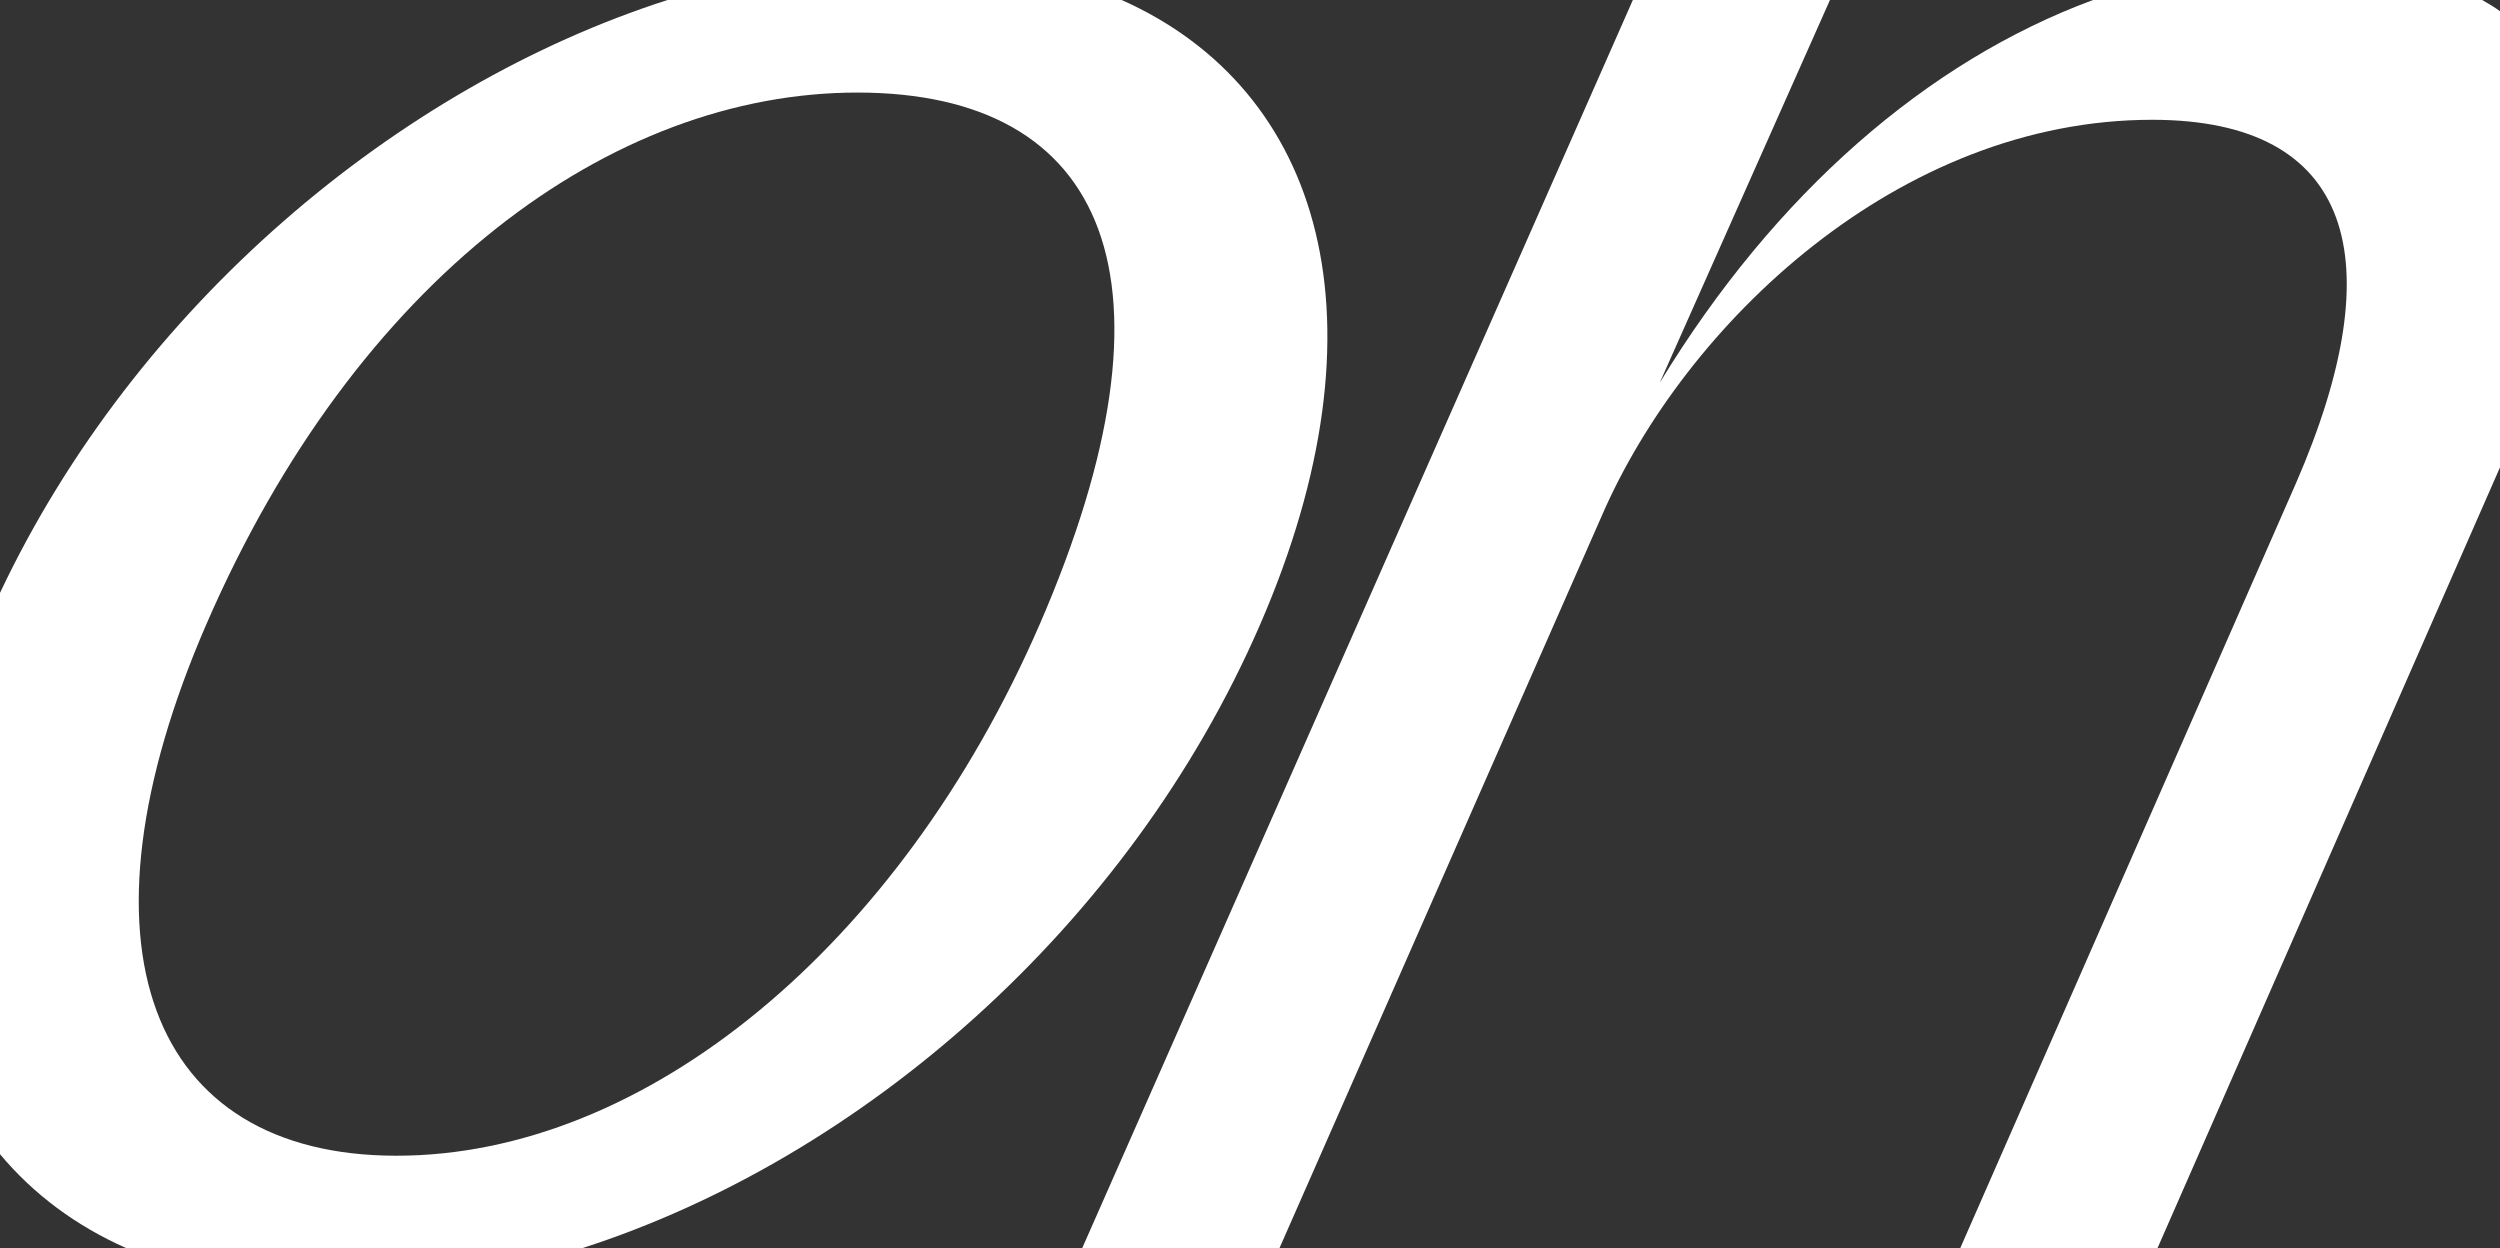
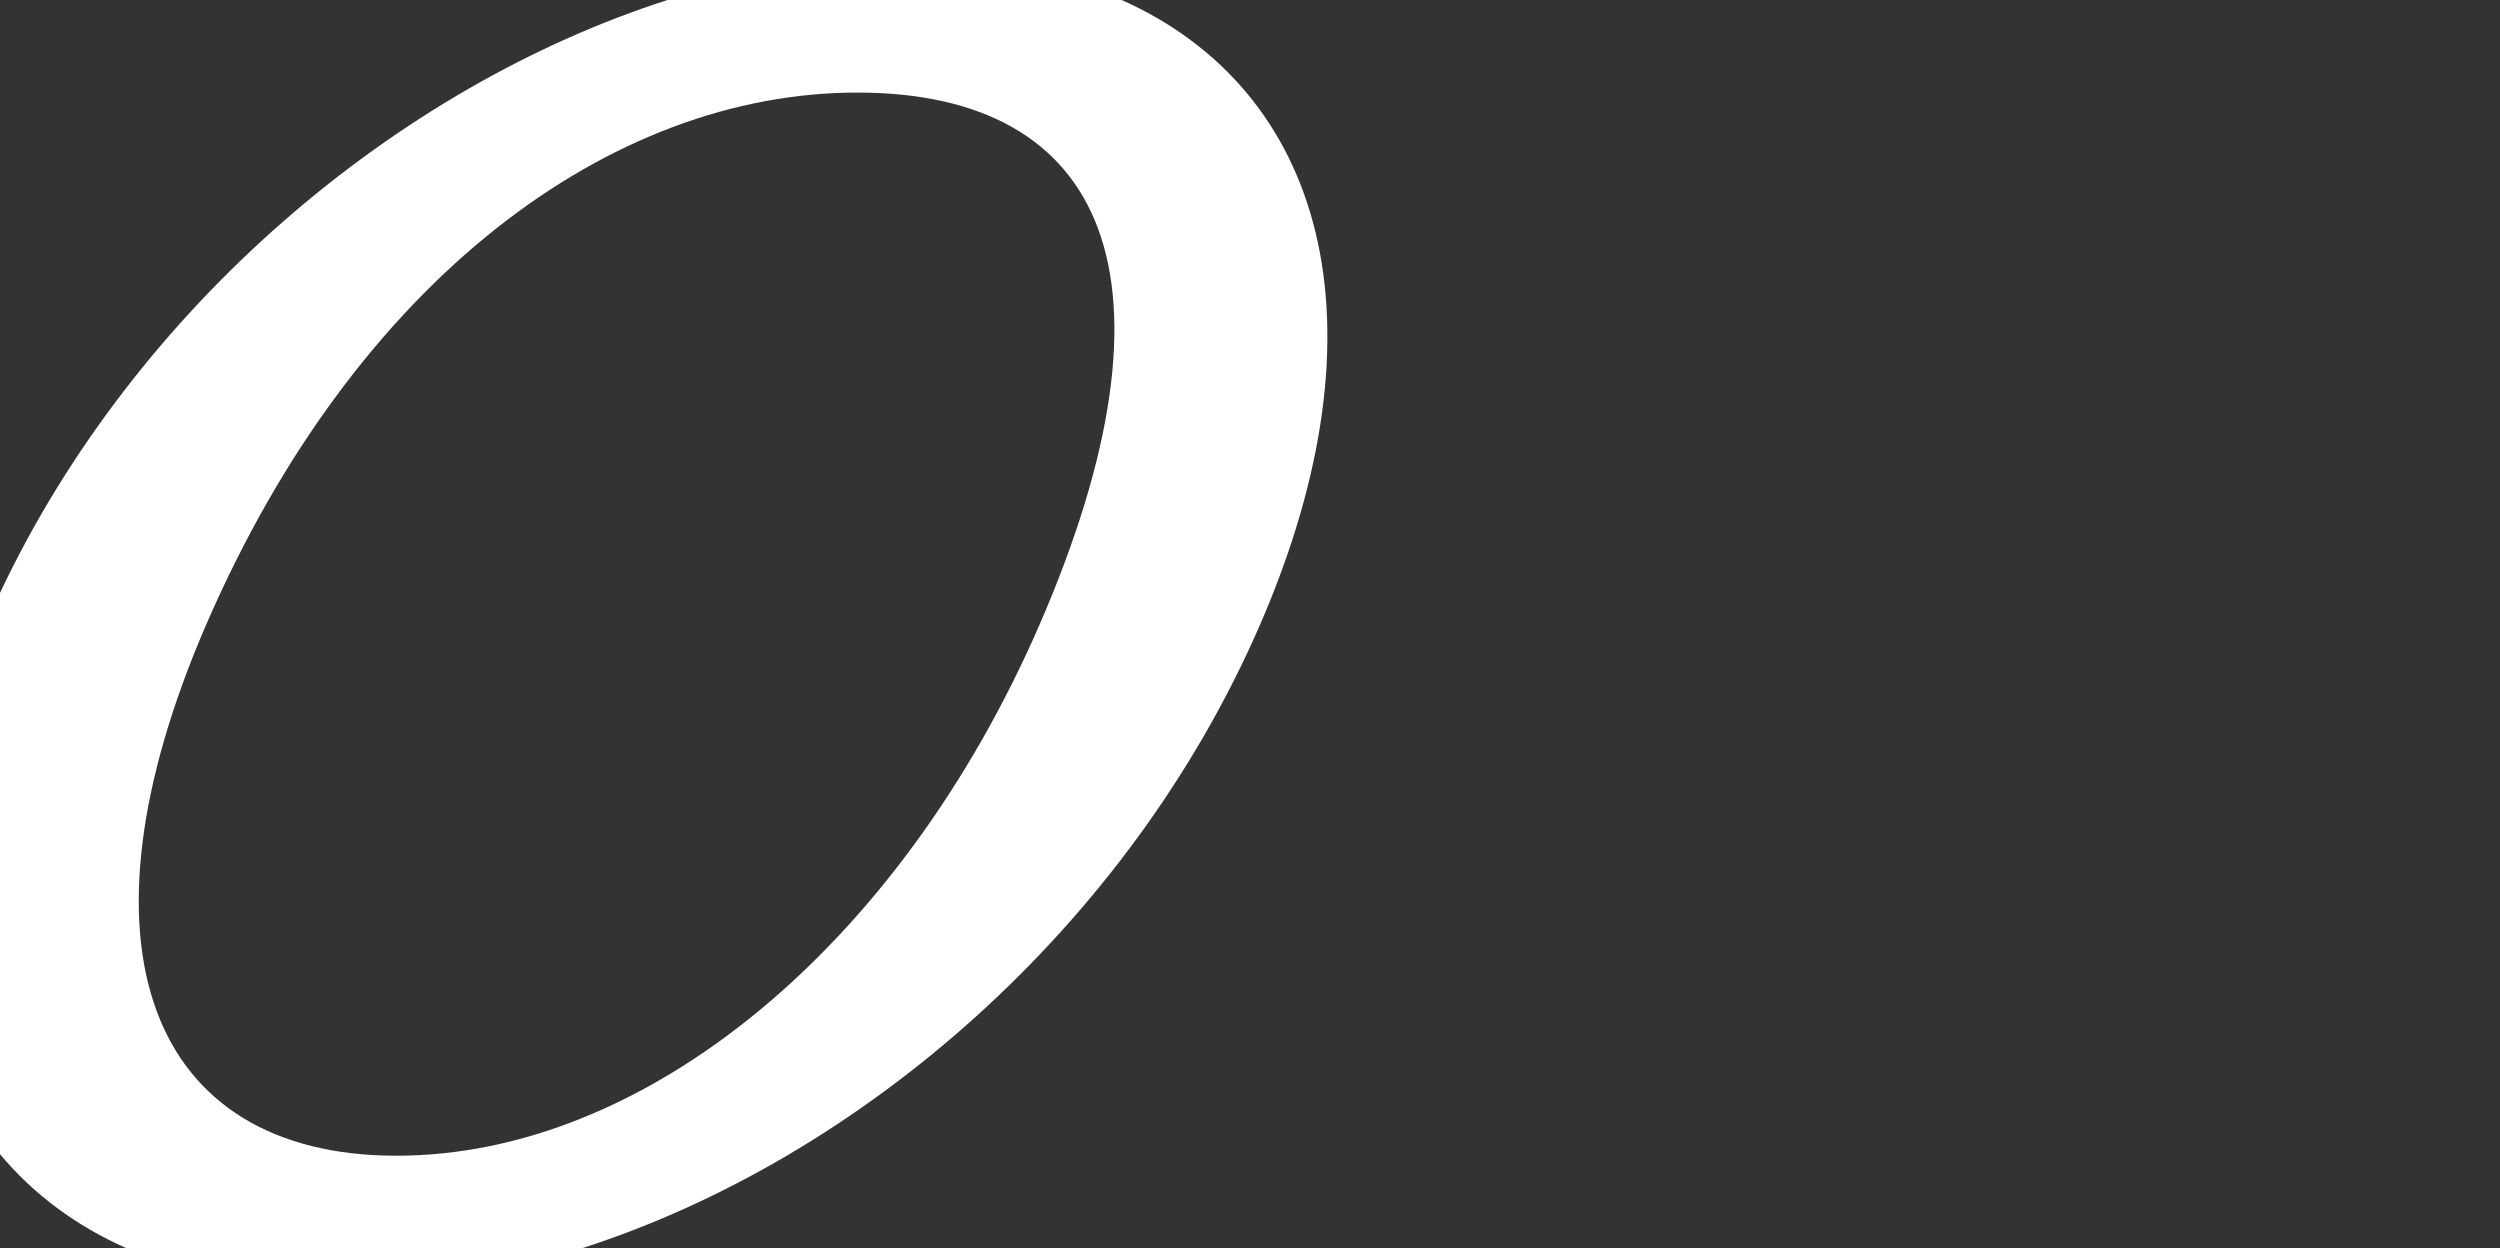
<svg xmlns="http://www.w3.org/2000/svg" version="1.1" id="Laag_1" x="0px" y="0px" viewBox="0 0 1607 802.4" style="enable-background:new 0 0 1607 802.4;" xml:space="preserve">
  <rect x="0" y="0" width="1607" height="802.4" fill="#333333" stroke="none" />
  <style type="text/css">
	.st0{fill:#FFFFFF;}
</style>
-   <path class="st0" d="M809.9,401.7L809.9,401.7C894.4,207.1,850.4,57.7,721,0H429.1C255.8,55.6,87.3,196.5,0,381.1v360.8  c21.3,25.5,48.6,46,81.4,60.5H374C553.3,744.8,725.5,595.9,809.9,401.7z M254.5,742.9c-158.4-0.2-211.6-135-121.7-342l0,0  C229.2,179.1,393,59.3,551.5,59.5c160.1,0.2,213,120.2,116.7,342.1C578.2,608.5,414.6,743.1,254.5,742.9z" />
-   <path class="st0" d="M1607,7.2c-3.6-2.6-7.5-5-11.5-7.2h-250.1C1239,39.3,1141,124.2,1066.9,246L1176.3,0h-126.7L695.6,802.4h126.8  l207.3-471c53.5-123.2,190.7-254.6,354.1-254.4c128.4,0.2,154.9,89,92.1,233.5L1260,802.4h126.8l220.2-502V7.2z" />
+   <path class="st0" d="M809.9,401.7L809.9,401.7C894.4,207.1,850.4,57.7,721,0H429.1C255.8,55.6,87.3,196.5,0,381.1v360.8  c21.3,25.5,48.6,46,81.4,60.5H374C553.3,744.8,725.5,595.9,809.9,401.7z M254.5,742.9c-158.4-0.2-211.6-135-121.7-342l0,0  C229.2,179.1,393,59.3,551.5,59.5c160.1,0.2,213,120.2,116.7,342.1C578.2,608.5,414.6,743.1,254.5,742.9" />
</svg>